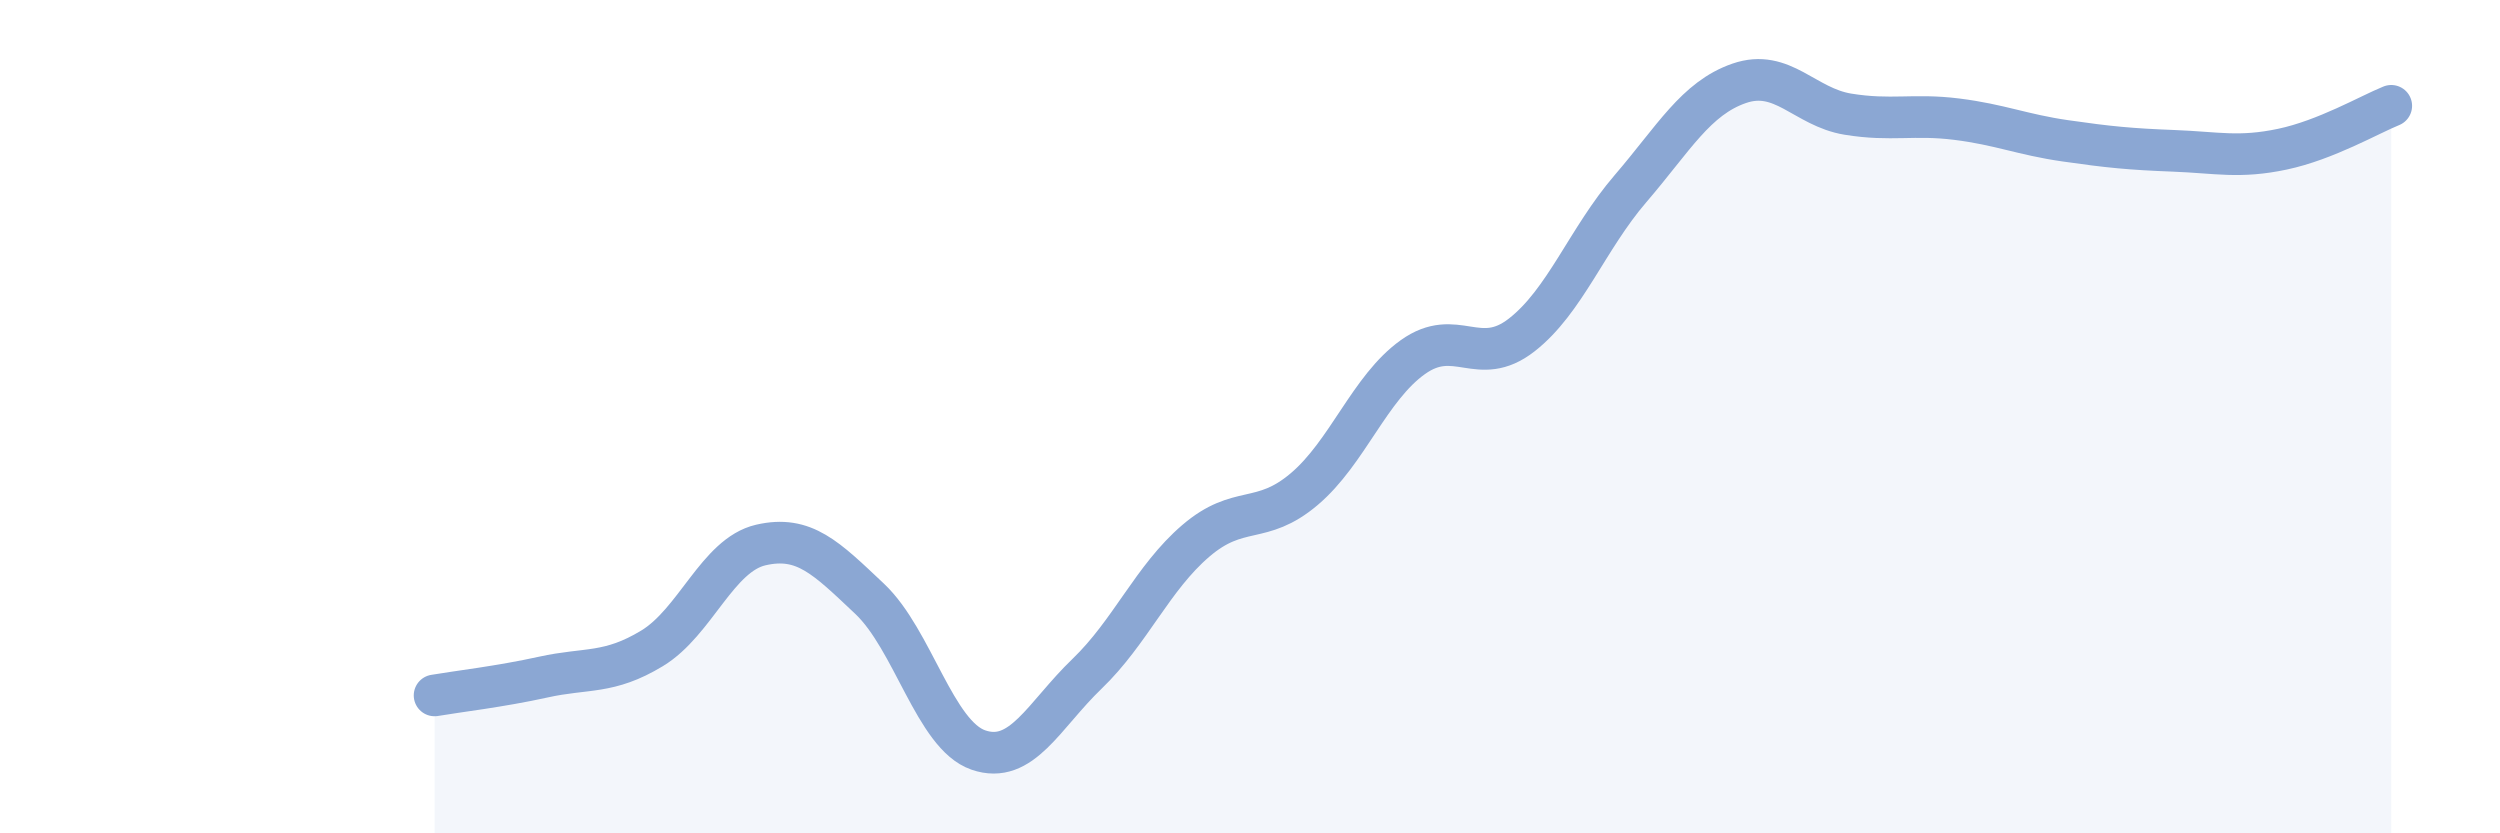
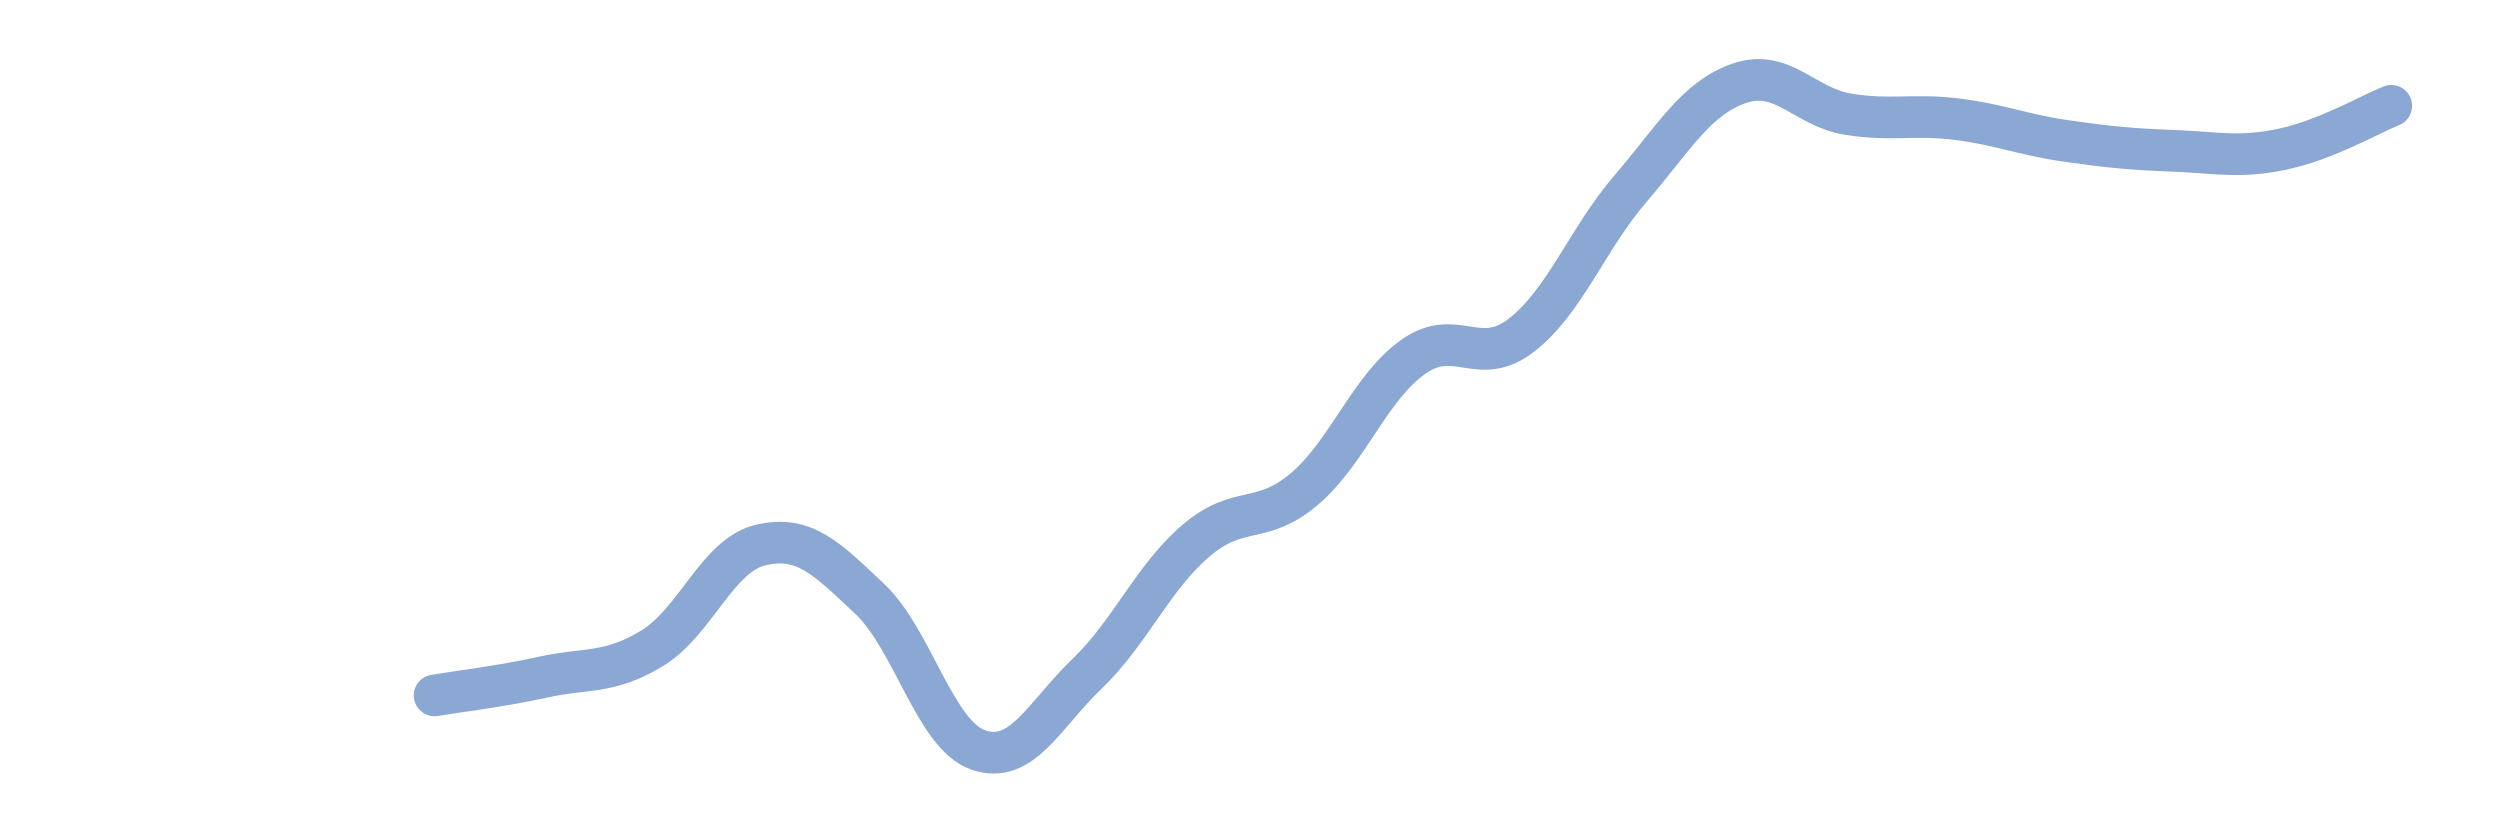
<svg xmlns="http://www.w3.org/2000/svg" width="60" height="20" viewBox="0 0 60 20">
-   <path d="M 10.43,16.69 C 10.95,16.6 12,16.48 13.04,16.25 C 14.08,16.02 14.61,16.19 15.65,15.56 C 16.69,14.93 17.22,13.32 18.26,13.08 C 19.3,12.84 19.83,13.39 20.87,14.37 C 21.91,15.35 22.44,17.64 23.48,18 C 24.52,18.36 25.05,17.17 26.09,16.17 C 27.13,15.17 27.66,13.87 28.7,12.98 C 29.74,12.09 30.26,12.62 31.3,11.74 C 32.34,10.86 32.87,9.31 33.91,8.57 C 34.95,7.83 35.48,8.85 36.52,8.04 C 37.56,7.23 38.09,5.74 39.13,4.53 C 40.17,3.32 40.7,2.36 41.74,2 C 42.78,1.64 43.31,2.57 44.35,2.74 C 45.39,2.91 45.92,2.73 46.96,2.86 C 48,2.99 48.53,3.23 49.57,3.38 C 50.61,3.53 51.13,3.58 52.17,3.62 C 53.21,3.66 53.74,3.8 54.78,3.58 C 55.82,3.36 56.87,2.75 57.39,2.54L57.39 20L10.43 20Z" fill="#8ba7d3" opacity="0.1" stroke-linecap="round" stroke-linejoin="round" />
  <path d="M 10.43,16.69 C 10.95,16.6 12,16.48 13.04,16.25 C 14.08,16.02 14.61,16.19 15.65,15.56 C 16.69,14.93 17.22,13.32 18.26,13.08 C 19.3,12.84 19.83,13.39 20.87,14.37 C 21.91,15.35 22.44,17.64 23.48,18 C 24.52,18.36 25.05,17.17 26.09,16.17 C 27.13,15.17 27.66,13.87 28.7,12.98 C 29.74,12.09 30.26,12.62 31.3,11.74 C 32.34,10.86 32.87,9.31 33.91,8.57 C 34.95,7.83 35.48,8.85 36.52,8.04 C 37.56,7.23 38.09,5.74 39.13,4.53 C 40.17,3.32 40.7,2.36 41.74,2 C 42.78,1.64 43.31,2.57 44.35,2.74 C 45.39,2.91 45.92,2.73 46.96,2.86 C 48,2.99 48.53,3.23 49.57,3.38 C 50.61,3.53 51.13,3.58 52.17,3.62 C 53.21,3.66 53.74,3.8 54.78,3.58 C 55.82,3.36 56.87,2.75 57.39,2.54" stroke="#8ba7d3" stroke-width="1" fill="none" stroke-linecap="round" stroke-linejoin="round" />
</svg>